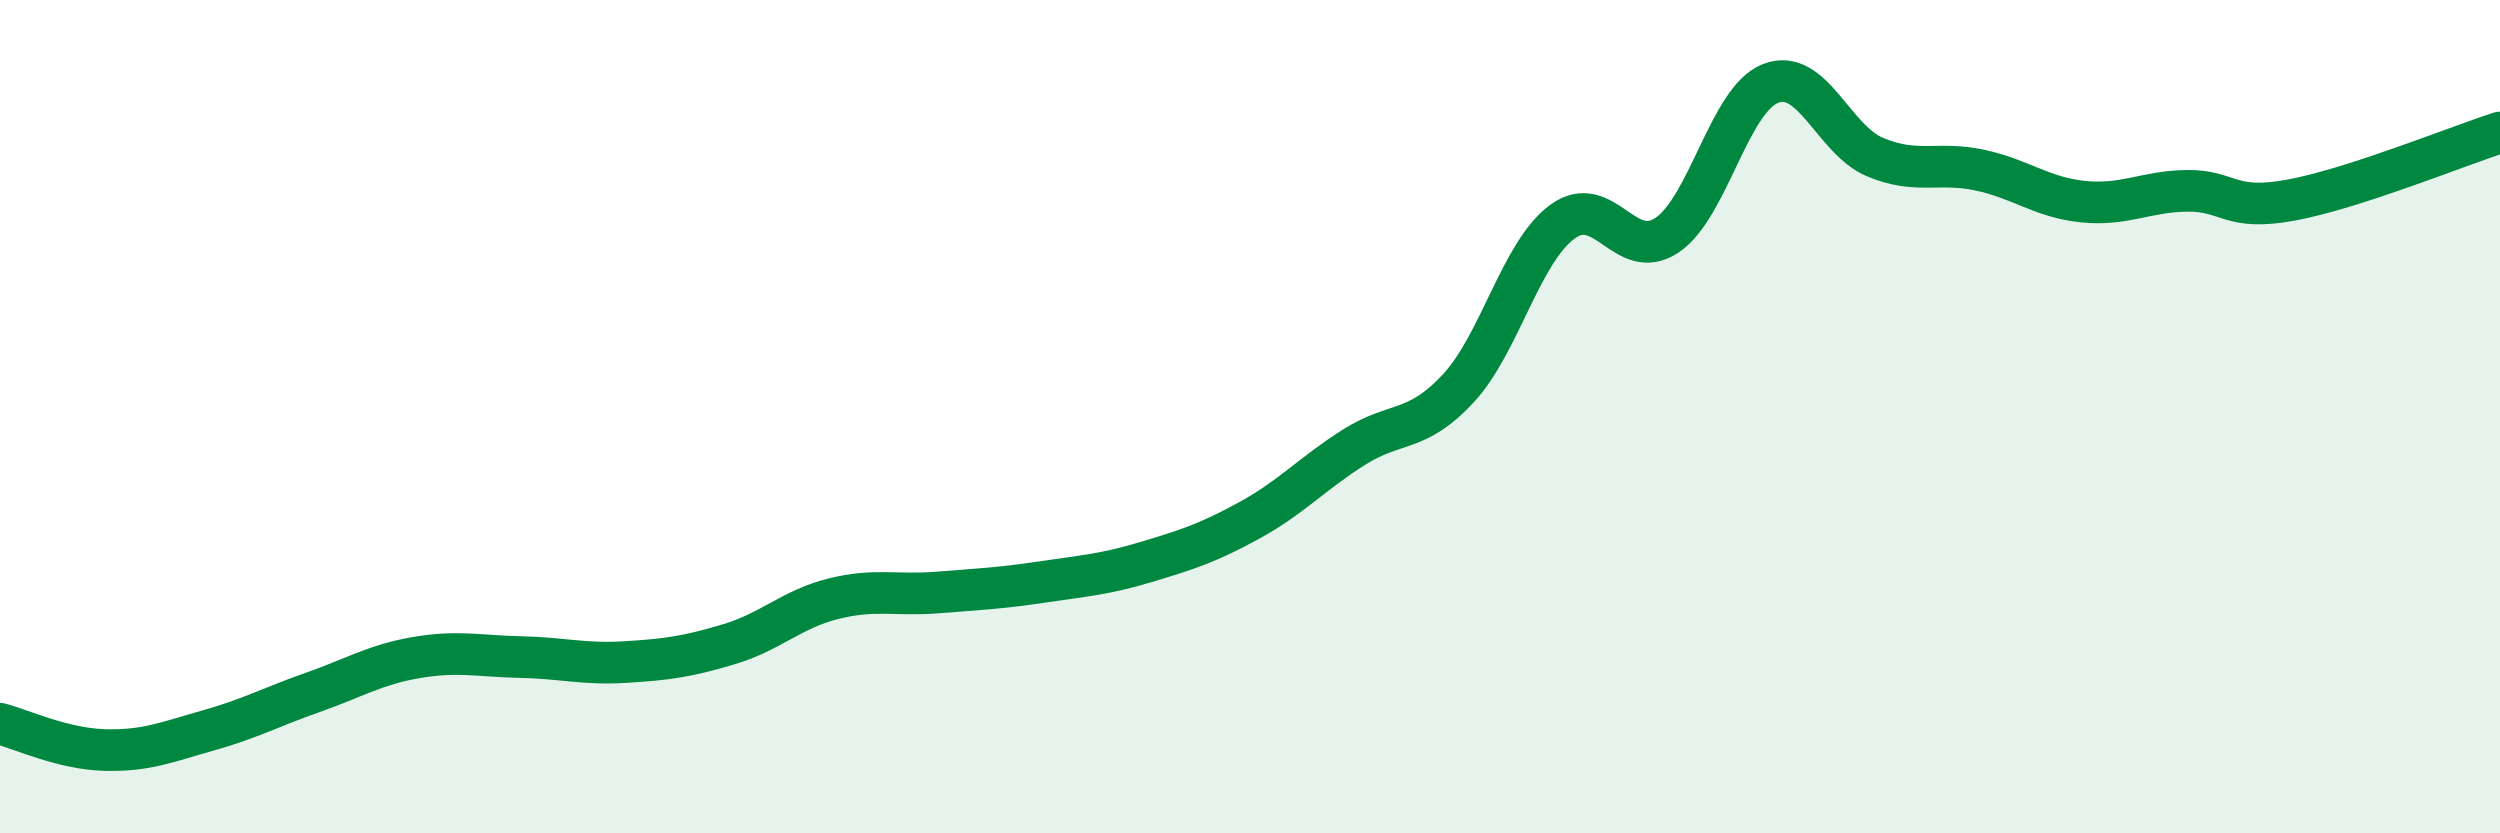
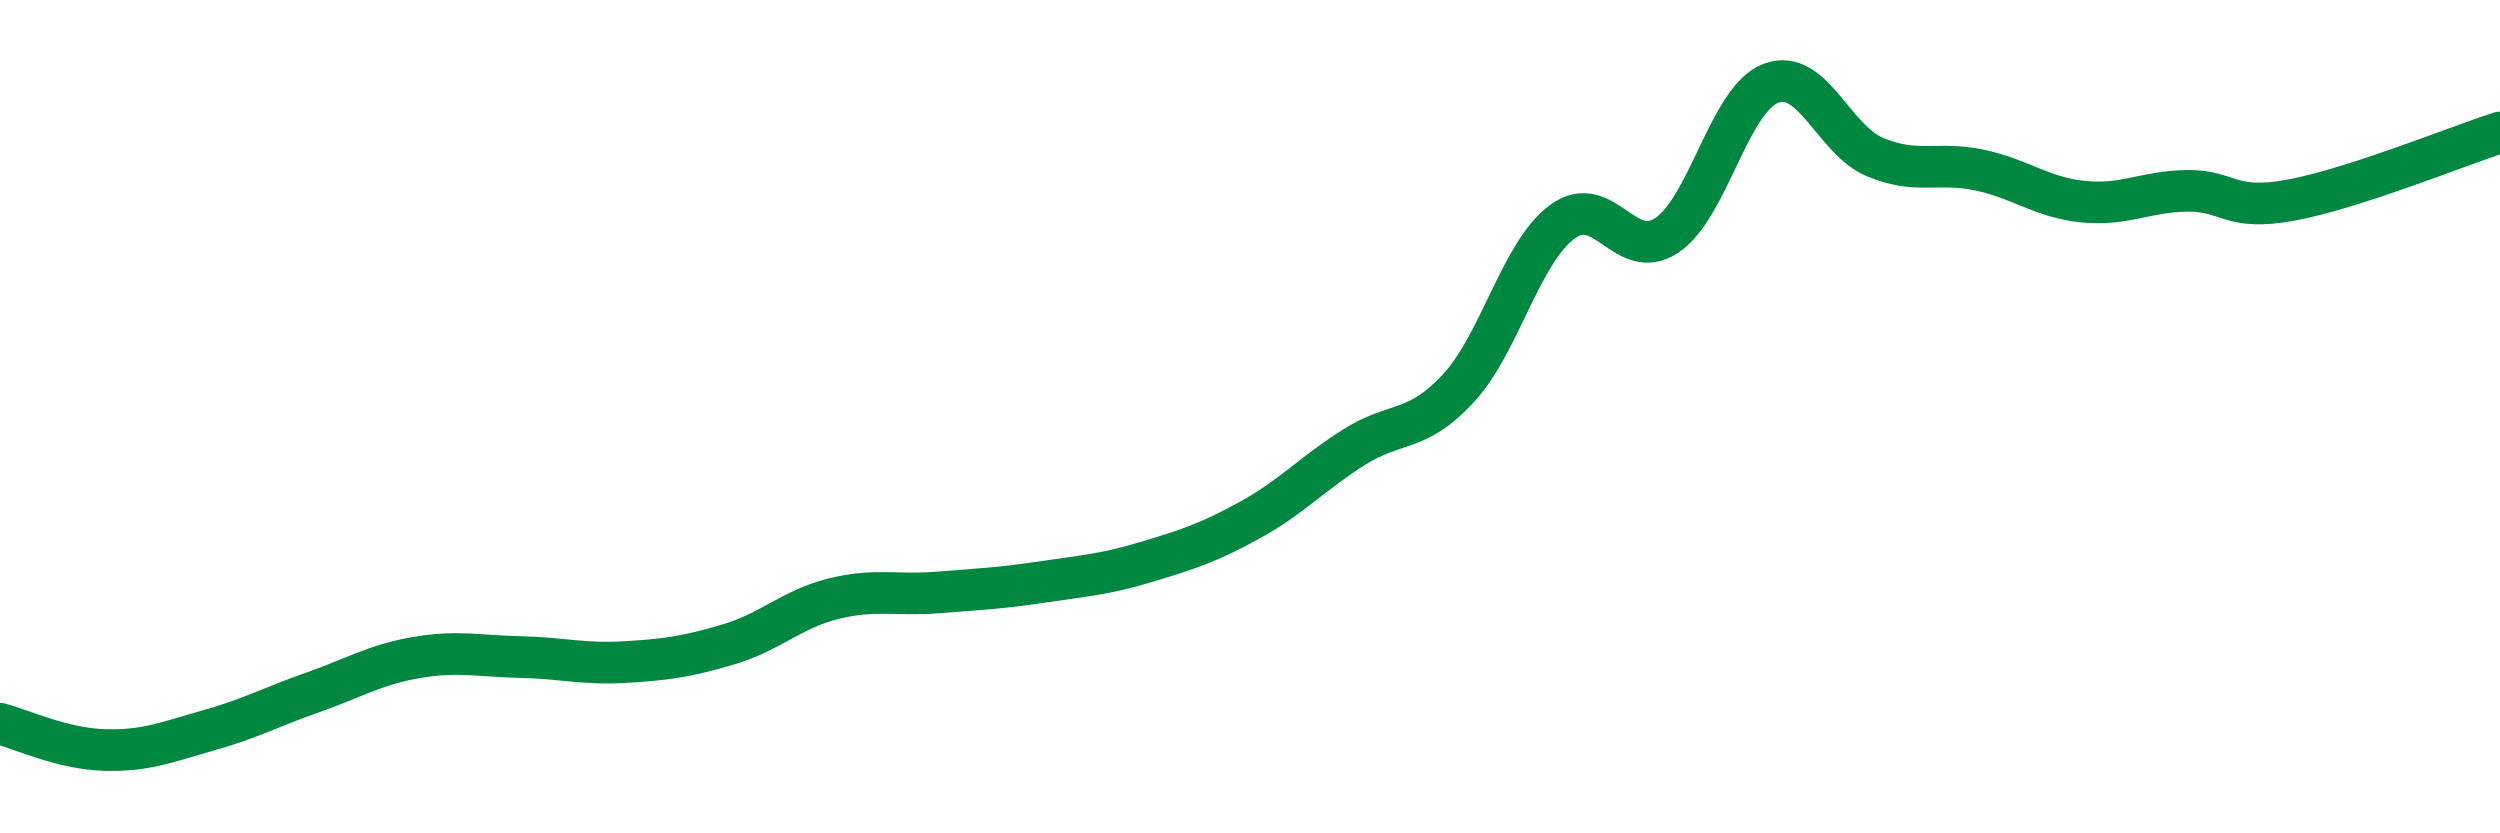
<svg xmlns="http://www.w3.org/2000/svg" width="60" height="20" viewBox="0 0 60 20">
-   <path d="M 0,17.37 C 0.5,17.5 1.5,17.97 2.5,18 C 3.5,18.03 4,17.81 5,17.53 C 6,17.25 6.5,16.97 7.5,16.62 C 8.5,16.27 9,15.95 10,15.78 C 11,15.61 11.5,15.75 12.5,15.77 C 13.5,15.79 14,15.95 15,15.89 C 16,15.83 16.5,15.76 17.5,15.46 C 18.5,15.16 19,14.62 20,14.37 C 21,14.12 21.5,14.3 22.5,14.22 C 23.5,14.14 24,14.12 25,13.97 C 26,13.82 26.5,13.79 27.5,13.49 C 28.5,13.19 29,13.03 30,12.48 C 31,11.93 31.5,11.36 32.5,10.73 C 33.5,10.1 34,10.4 35,9.32 C 36,8.24 36.5,6.05 37.5,5.32 C 38.5,4.59 39,6.31 40,5.65 C 41,4.99 41.5,2.38 42.5,2 C 43.5,1.62 44,3.35 45,3.77 C 46,4.19 46.5,3.87 47.5,4.08 C 48.5,4.29 49,4.74 50,4.84 C 51,4.94 51.5,4.59 52.5,4.58 C 53.5,4.57 53.5,5.08 55,4.8 C 56.5,4.52 59,3.5 60,3.18L60 20L0 20Z" fill="#008740" opacity="0.1" stroke-linecap="round" stroke-linejoin="round" />
  <path d="M 0,17.37 C 0.5,17.5 1.5,17.97 2.5,18 C 3.5,18.03 4,17.81 5,17.53 C 6,17.25 6.5,16.97 7.5,16.62 C 8.5,16.27 9,15.95 10,15.78 C 11,15.61 11.5,15.75 12.5,15.77 C 13.5,15.79 14,15.95 15,15.89 C 16,15.83 16.5,15.76 17.5,15.46 C 18.5,15.16 19,14.62 20,14.37 C 21,14.12 21.5,14.3 22.5,14.22 C 23.5,14.14 24,14.12 25,13.97 C 26,13.82 26.5,13.79 27.5,13.49 C 28.5,13.19 29,13.03 30,12.48 C 31,11.93 31.5,11.36 32.5,10.73 C 33.5,10.1 34,10.4 35,9.32 C 36,8.24 36.5,6.05 37.5,5.32 C 38.5,4.59 39,6.31 40,5.65 C 41,4.99 41.5,2.38 42.5,2 C 43.5,1.62 44,3.35 45,3.77 C 46,4.19 46.5,3.87 47.5,4.08 C 48.5,4.29 49,4.74 50,4.84 C 51,4.94 51.5,4.59 52.5,4.58 C 53.5,4.57 53.5,5.08 55,4.8 C 56.5,4.52 59,3.5 60,3.18" stroke="#008740" stroke-width="1" fill="none" stroke-linecap="round" stroke-linejoin="round" />
</svg>